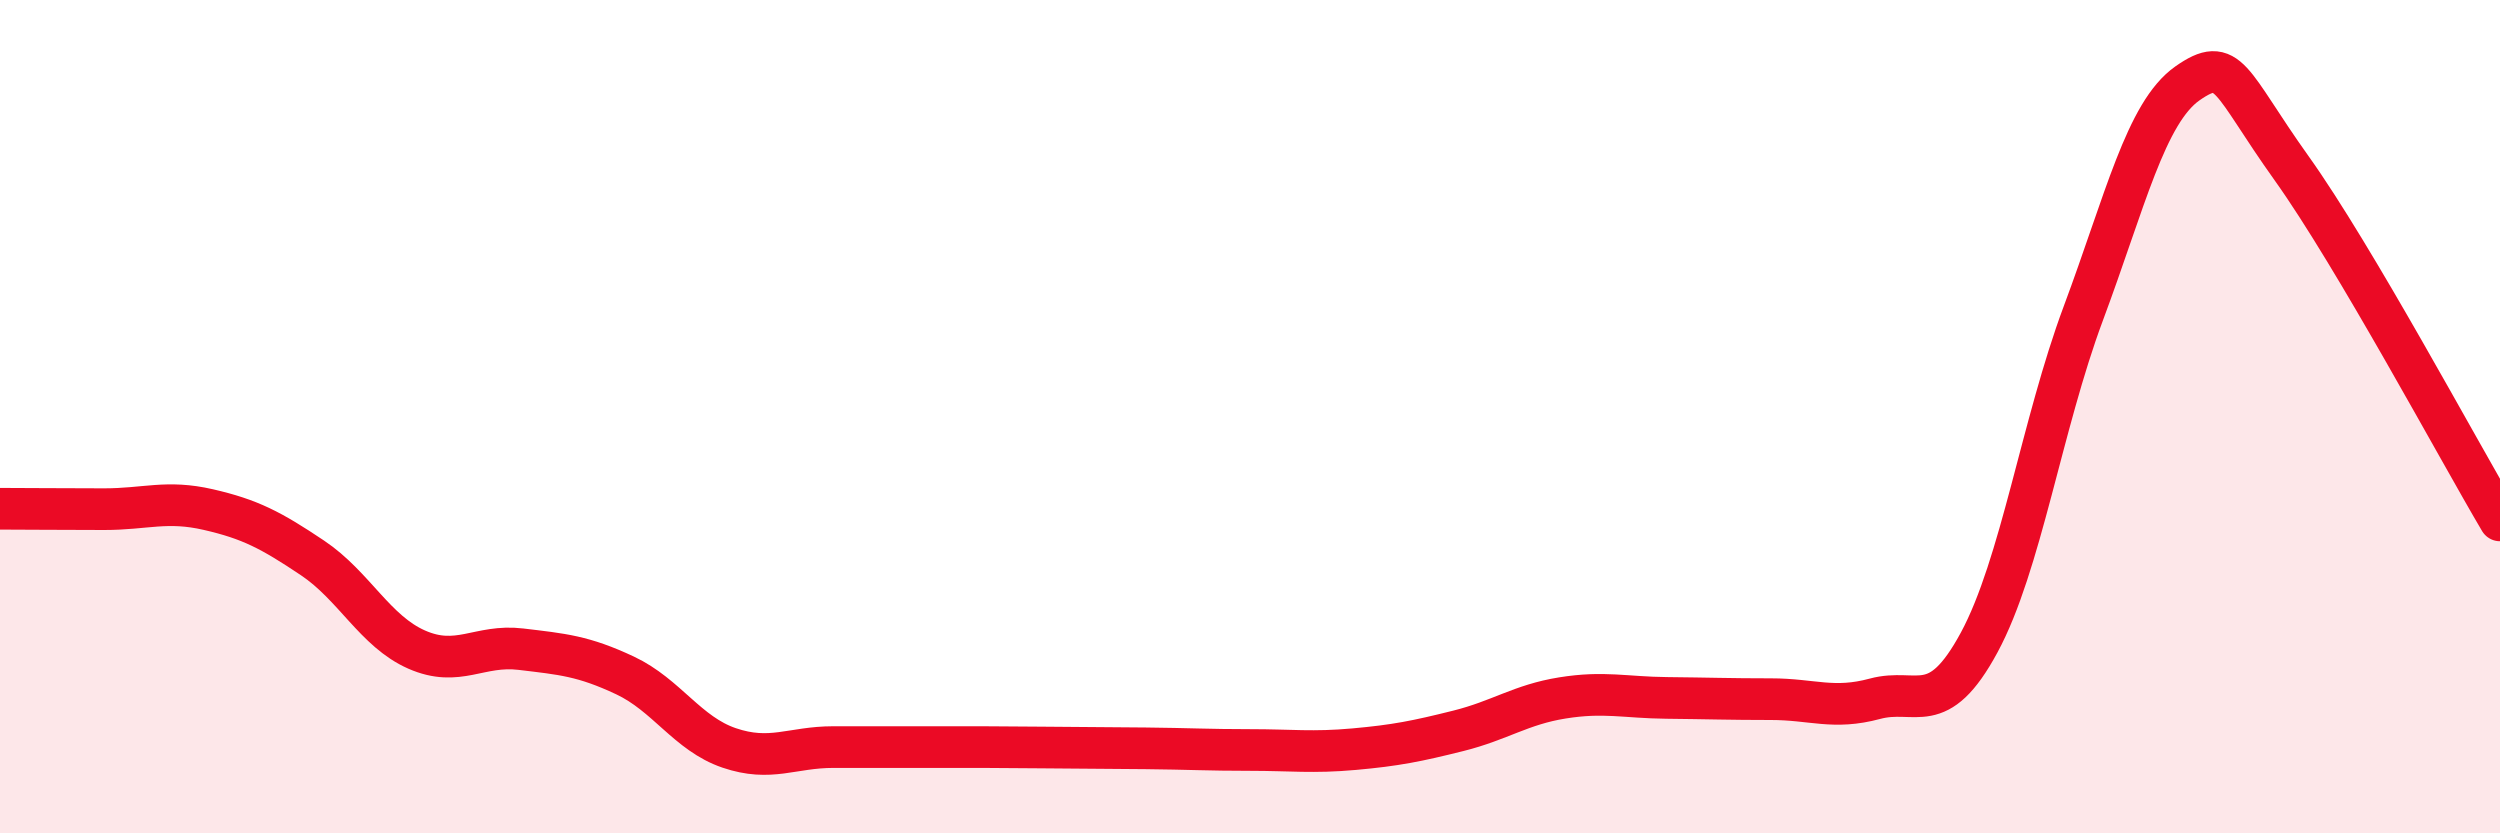
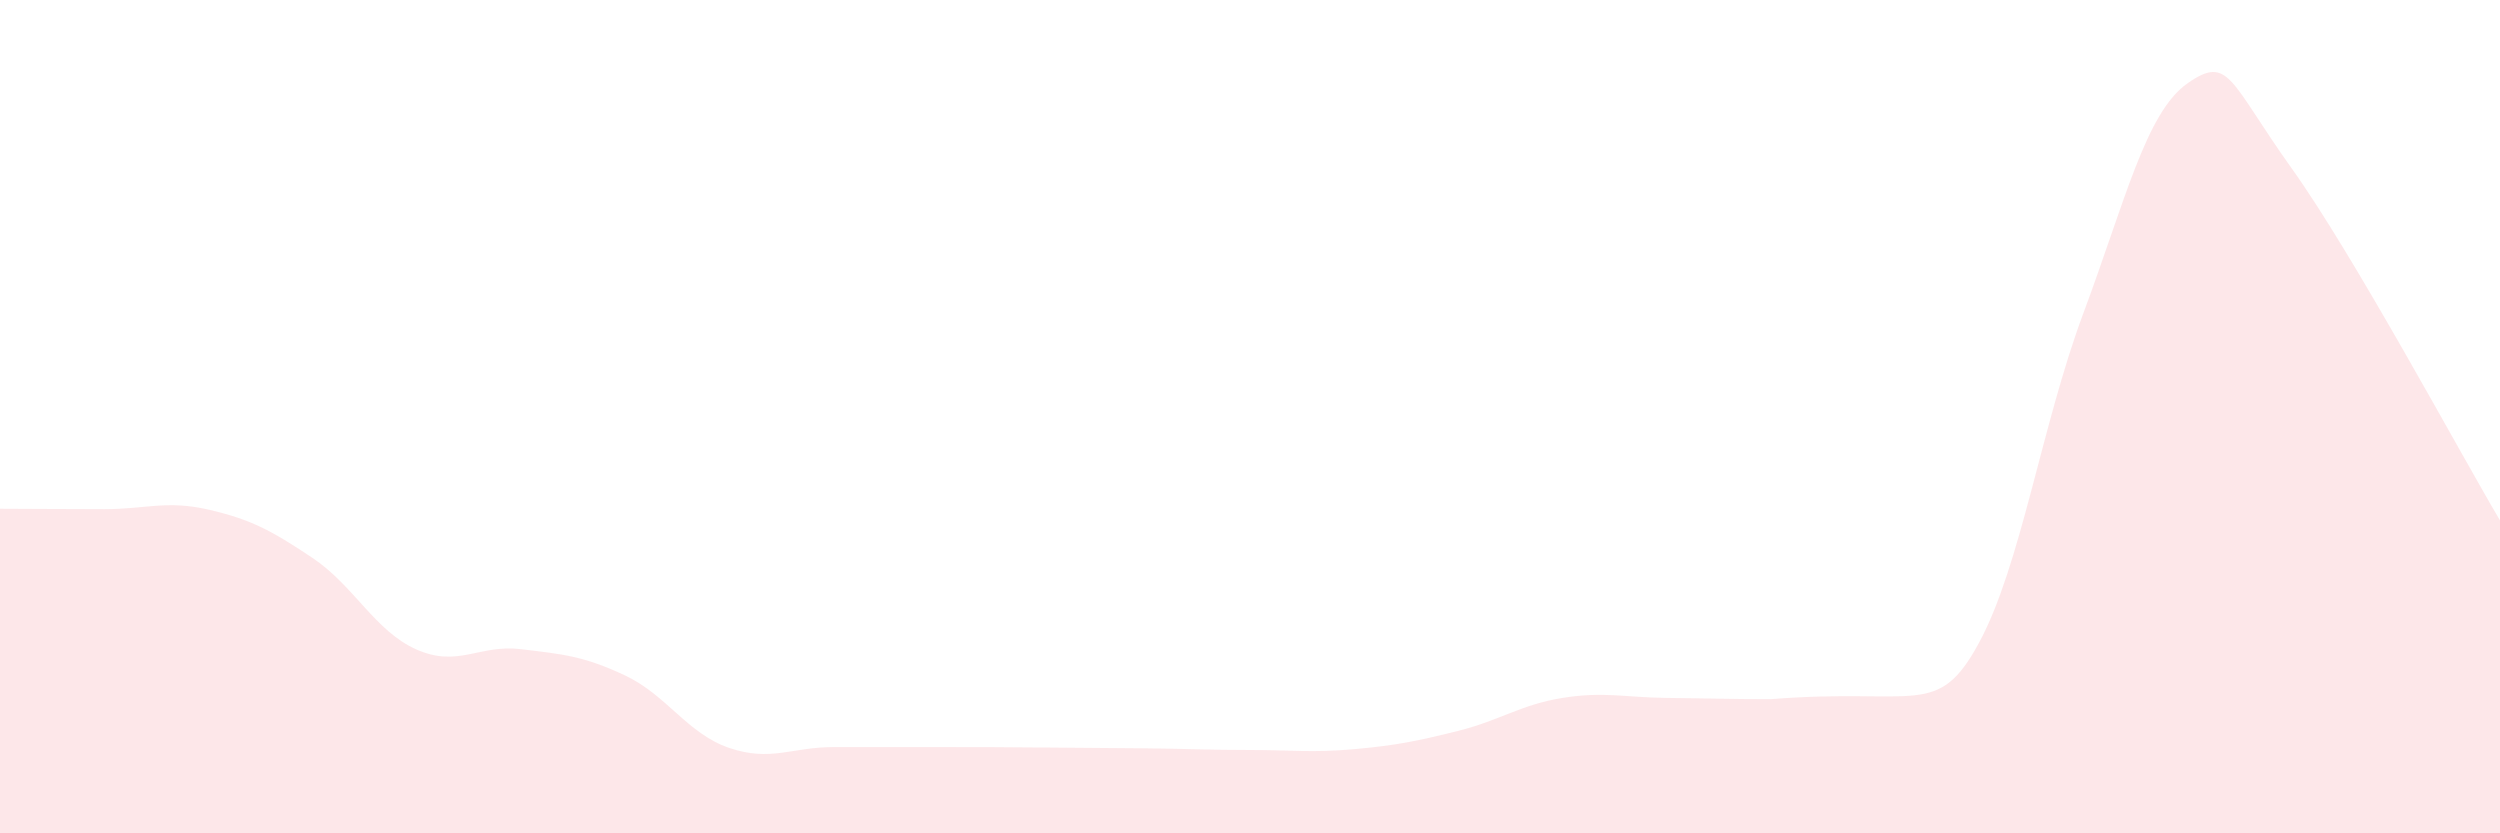
<svg xmlns="http://www.w3.org/2000/svg" width="60" height="20" viewBox="0 0 60 20">
-   <path d="M 0,12.21 C 0.5,12.21 1.5,12.22 2.5,12.22 C 3.5,12.22 4,12 5,12.23 C 6,12.46 6.5,12.72 7.5,13.39 C 8.5,14.06 9,15.15 10,15.59 C 11,16.03 11.5,15.46 12.5,15.58 C 13.5,15.7 14,15.74 15,16.21 C 16,16.68 16.5,17.61 17.5,17.95 C 18.5,18.29 19,17.93 20,17.93 C 21,17.93 21.5,17.93 22.5,17.93 C 23.5,17.93 24,17.93 25,17.94 C 26,17.95 26.5,17.95 27.5,17.96 C 28.5,17.97 29,18 30,18 C 31,18 31.5,18.07 32.5,17.98 C 33.5,17.89 34,17.79 35,17.54 C 36,17.29 36.5,16.91 37.5,16.75 C 38.5,16.59 39,16.74 40,16.75 C 41,16.76 41.5,16.78 42.5,16.78 C 43.5,16.78 44,17.04 45,16.77 C 46,16.5 46.5,17.27 47.5,15.42 C 48.5,13.57 49,10.2 50,7.52 C 51,4.84 51.5,2.7 52.5,2 C 53.5,1.3 53.5,1.94 55,4.04 C 56.5,6.14 59,10.8 60,12.49L60 20L0 20Z" fill="#EB0A25" opacity="0.1" stroke-linecap="round" stroke-linejoin="round" />
-   <path d="M 0,12.21 C 0.5,12.21 1.5,12.22 2.5,12.22 C 3.5,12.22 4,12 5,12.23 C 6,12.46 6.5,12.72 7.5,13.39 C 8.5,14.06 9,15.15 10,15.59 C 11,16.03 11.5,15.46 12.5,15.58 C 13.5,15.7 14,15.74 15,16.21 C 16,16.68 16.5,17.61 17.5,17.95 C 18.5,18.29 19,17.93 20,17.93 C 21,17.93 21.5,17.93 22.5,17.93 C 23.5,17.93 24,17.93 25,17.94 C 26,17.95 26.5,17.95 27.5,17.96 C 28.5,17.97 29,18 30,18 C 31,18 31.5,18.07 32.5,17.98 C 33.5,17.89 34,17.79 35,17.54 C 36,17.29 36.5,16.91 37.5,16.75 C 38.5,16.59 39,16.74 40,16.75 C 41,16.76 41.5,16.78 42.5,16.78 C 43.5,16.78 44,17.04 45,16.77 C 46,16.5 46.5,17.27 47.5,15.42 C 48.5,13.57 49,10.2 50,7.52 C 51,4.84 51.5,2.7 52.5,2 C 53.5,1.3 53.5,1.94 55,4.04 C 56.5,6.14 59,10.8 60,12.49" stroke="#EB0A25" stroke-width="1" fill="none" stroke-linecap="round" stroke-linejoin="round" />
+   <path d="M 0,12.21 C 0.5,12.21 1.5,12.22 2.5,12.22 C 3.5,12.22 4,12 5,12.23 C 6,12.46 6.5,12.72 7.5,13.39 C 8.5,14.06 9,15.15 10,15.59 C 11,16.03 11.5,15.46 12.5,15.58 C 13.5,15.7 14,15.74 15,16.21 C 16,16.68 16.5,17.61 17.5,17.95 C 18.5,18.29 19,17.93 20,17.93 C 21,17.93 21.5,17.93 22.5,17.93 C 23.5,17.93 24,17.93 25,17.94 C 26,17.95 26.5,17.95 27.5,17.96 C 28.5,17.97 29,18 30,18 C 31,18 31.5,18.07 32.5,17.98 C 33.5,17.89 34,17.79 35,17.54 C 36,17.29 36.5,16.91 37.5,16.75 C 38.5,16.59 39,16.74 40,16.75 C 41,16.76 41.5,16.78 42.5,16.78 C 46,16.5 46.5,17.27 47.5,15.42 C 48.5,13.57 49,10.2 50,7.52 C 51,4.84 51.5,2.7 52.5,2 C 53.5,1.3 53.5,1.94 55,4.04 C 56.5,6.14 59,10.8 60,12.49L60 20L0 20Z" fill="#EB0A25" opacity="0.1" stroke-linecap="round" stroke-linejoin="round" />
</svg>